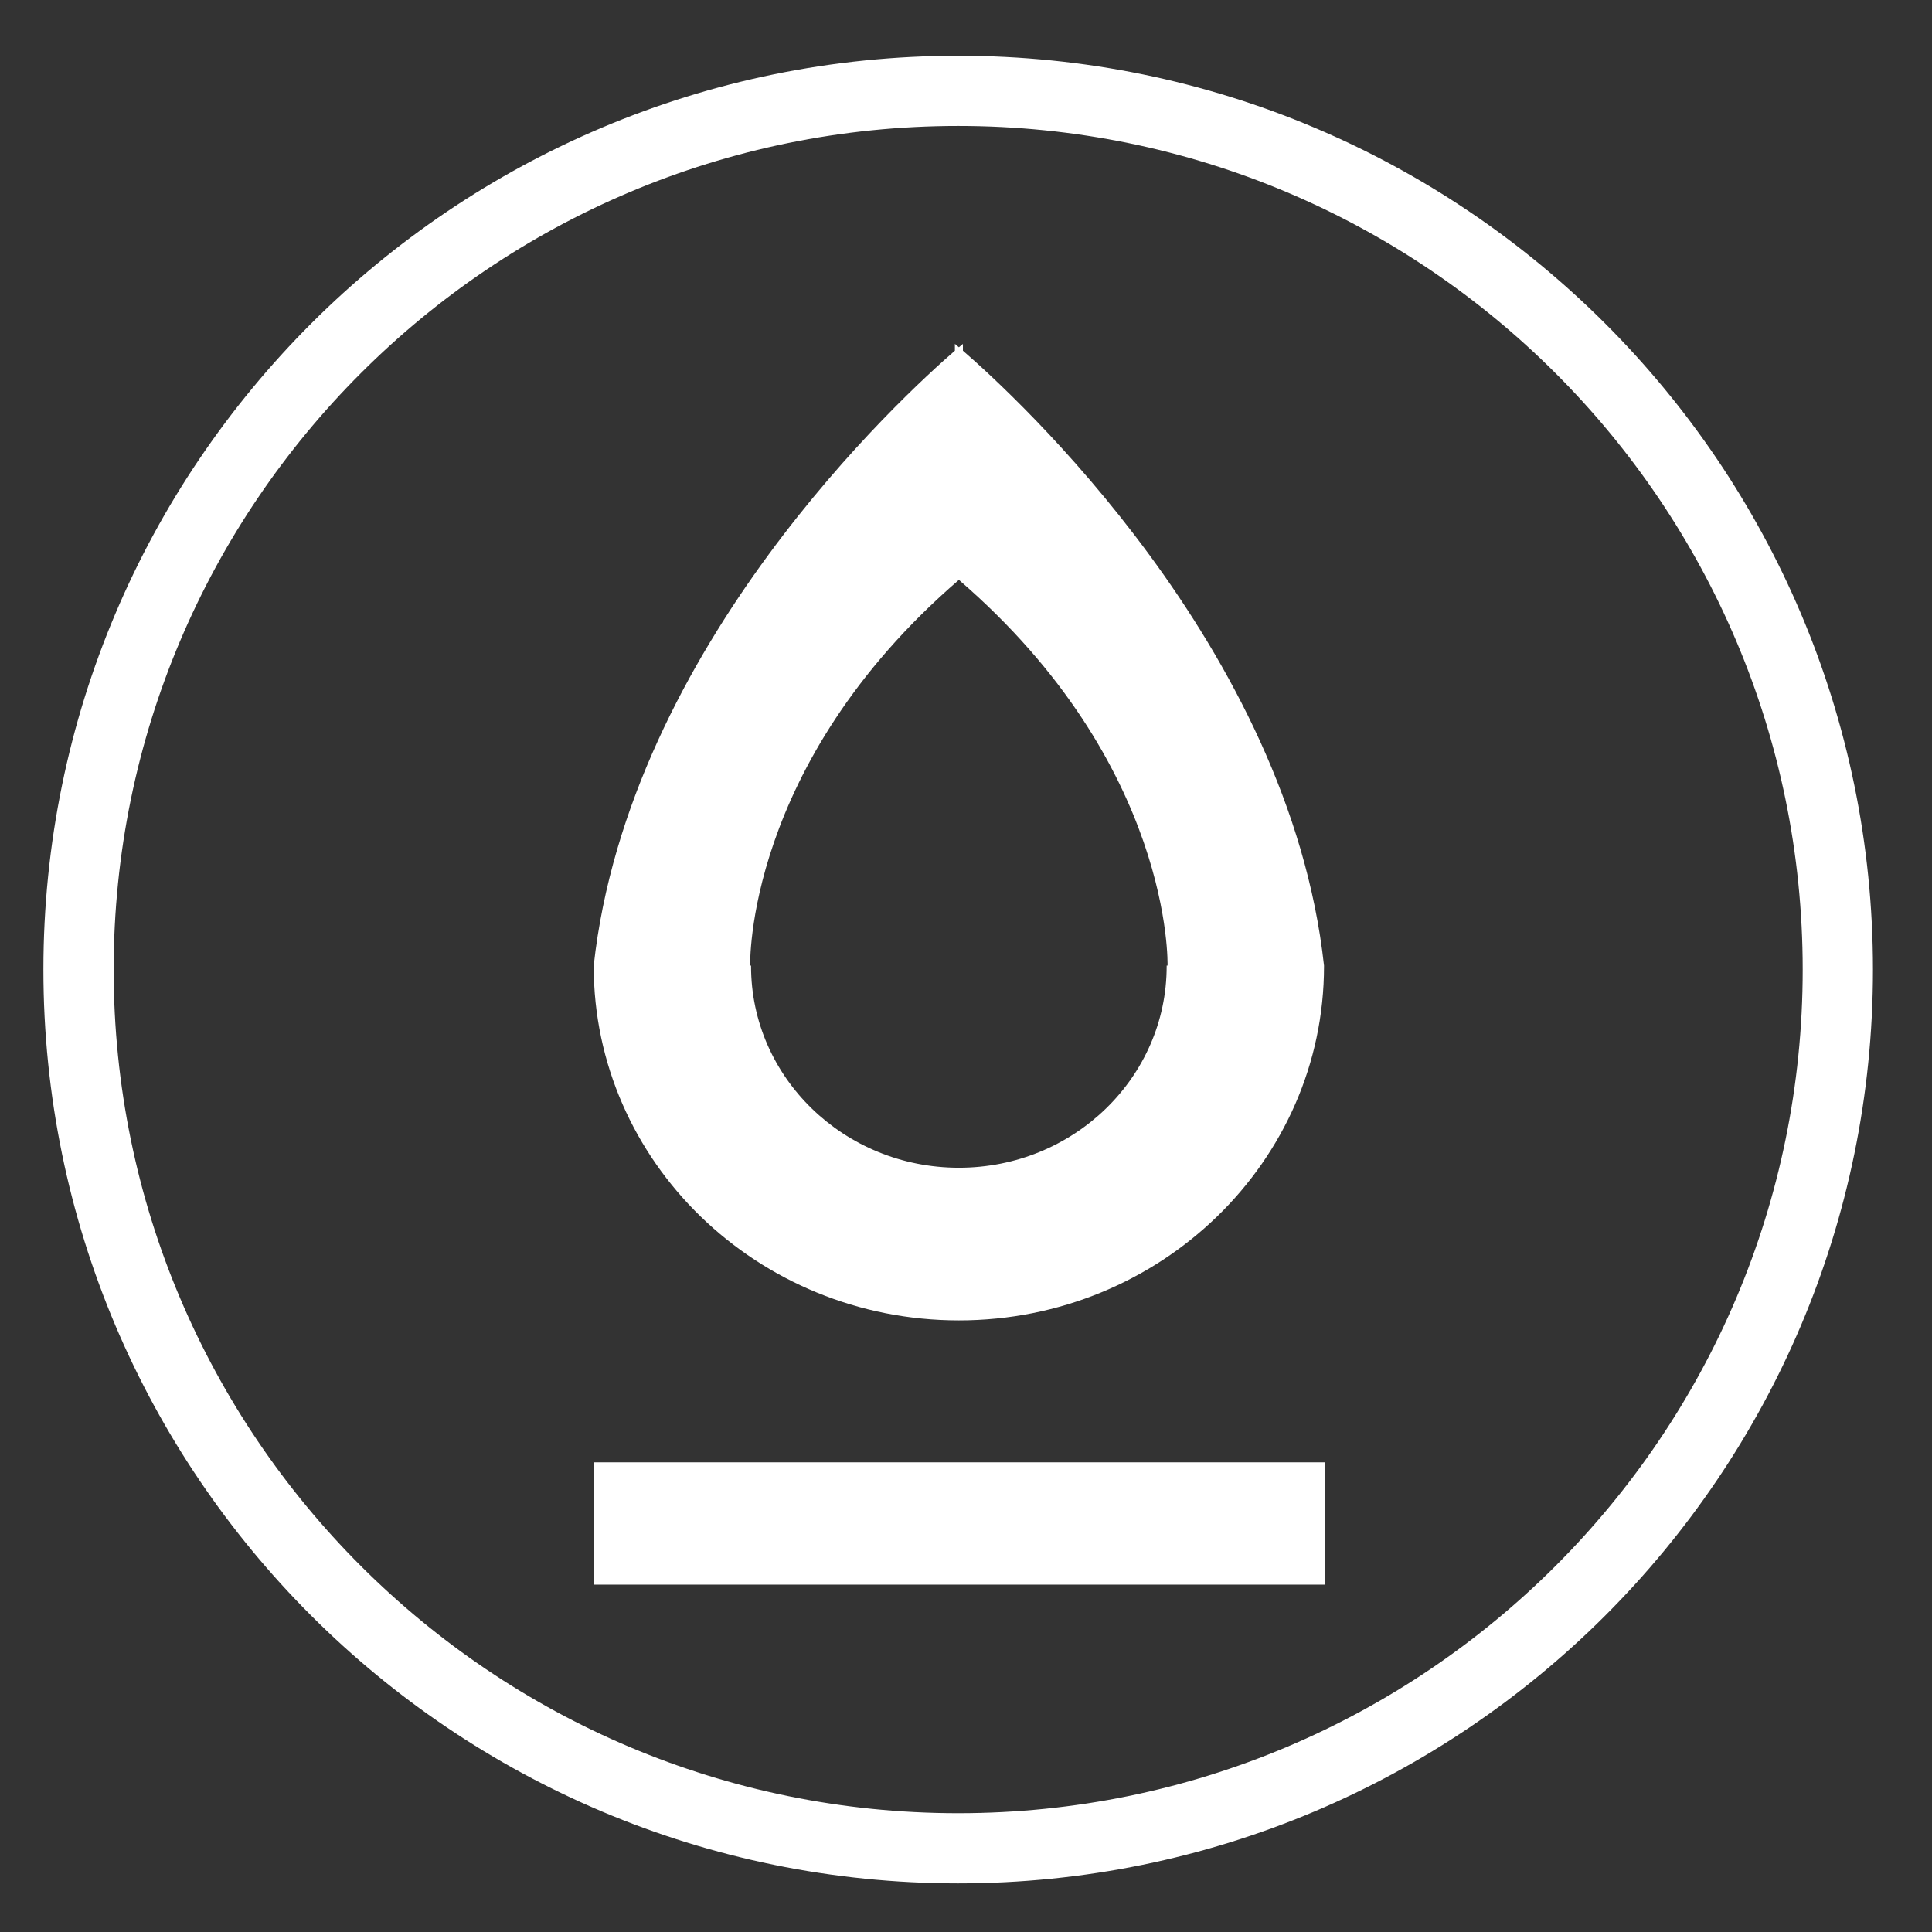
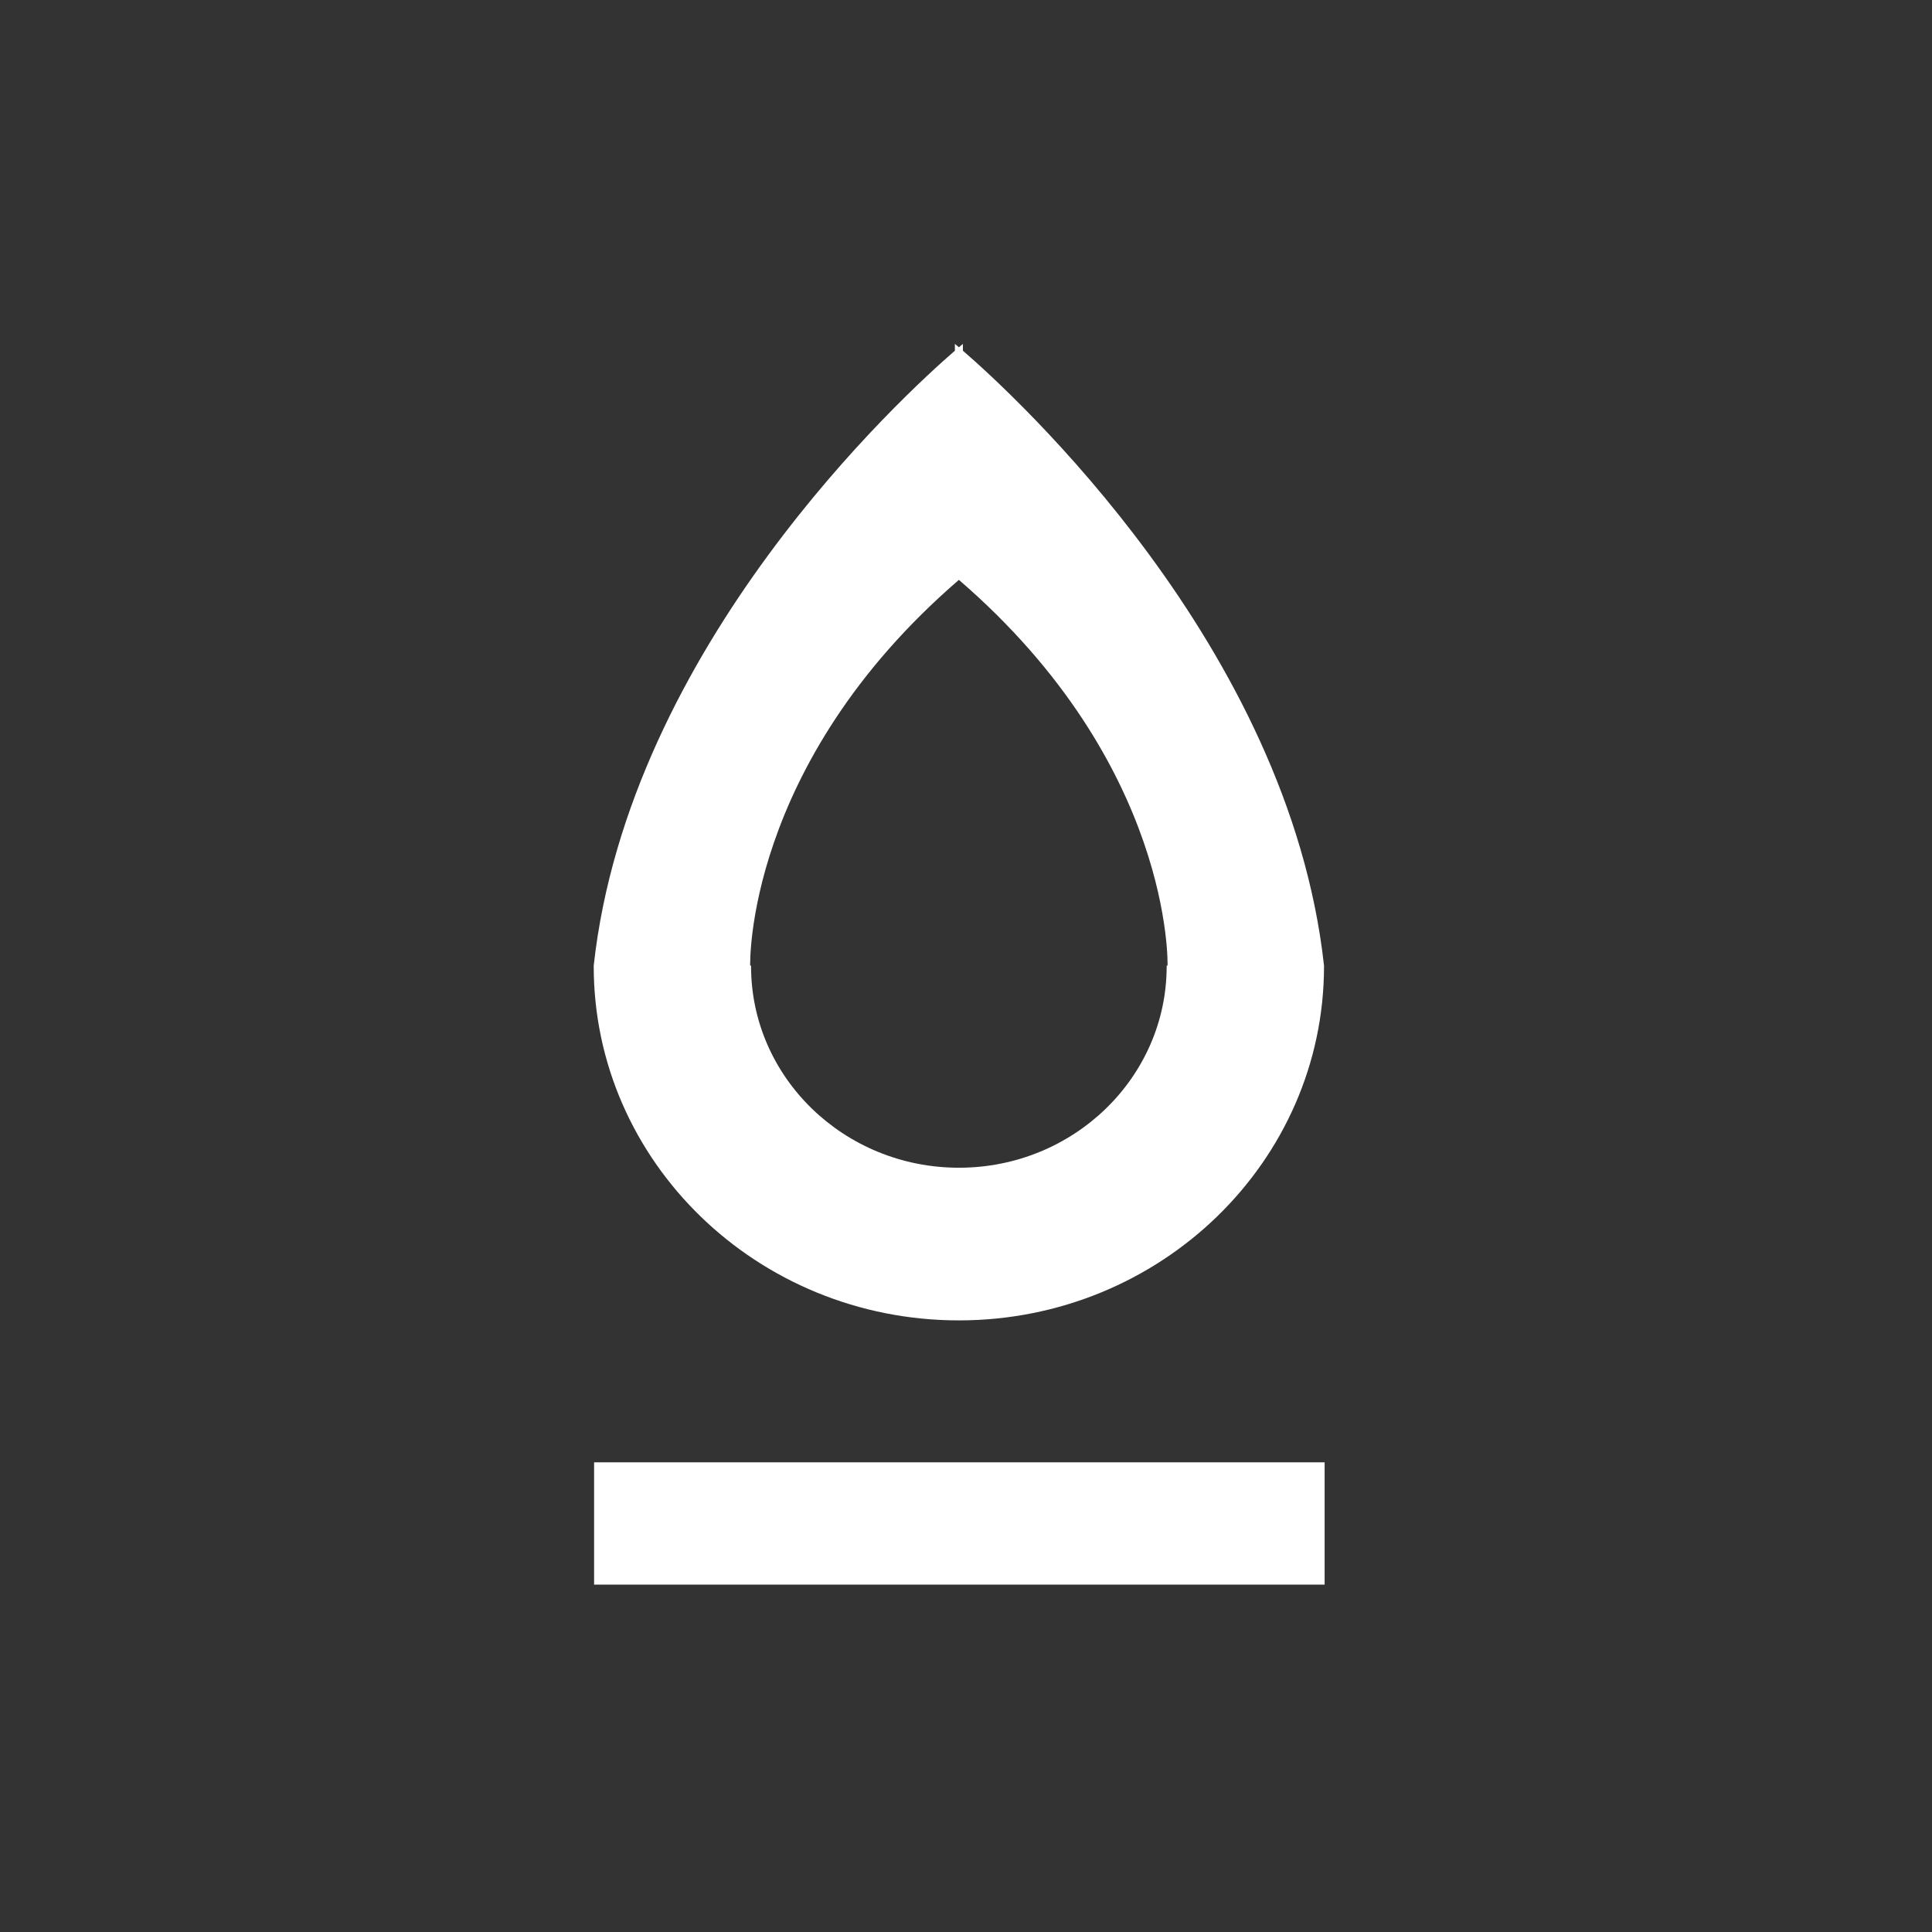
<svg xmlns="http://www.w3.org/2000/svg" width="100%" height="100%" viewBox="0 0 40 40" version="1.1" xml:space="preserve" style="fill-rule:evenodd;clip-rule:evenodd;stroke-miterlimit:2;">
  <rect x="0" y="0" width="40" height="40" fill="#333333" stroke="none" />
  <g id="Layer1">
    <g transform="matrix(0.957,0,0,0.956,-353.378,-120.97)">
-       <path d="M389.986,166.566C379.475,166.566 370.955,158.046 370.955,147.536C370.955,137.025 379.475,128.505 389.986,128.505C400.496,128.505 409.016,137.025 409.016,147.536C409.016,158.046 400.496,166.566 389.986,166.566Z" style="fill:none;stroke:white;stroke-width:1.52px;" />
-     </g>
+       </g>
    <rect x="12.3" y="30.276" width="15.125" height="2.532" style="fill:white;" />
    <g transform="matrix(1.385,0,0,1.66,-15.218,-20.587)">
      <path d="M30.78,24.445L30.78,24.452C30.78,26.89 28.334,28.87 25.322,28.87C22.309,28.87 19.863,26.89 19.863,24.452L19.863,24.445C20.387,20.461 24.504,17.323 25.262,16.776L25.262,16.691C25.262,16.691 25.283,16.705 25.322,16.733C25.361,16.705 25.382,16.691 25.382,16.691L25.382,16.776C26.14,17.323 30.256,20.461 30.78,24.445ZM22.202,24.445L22.215,24.445L22.215,24.452C22.215,25.84 23.607,26.966 25.322,26.966C27.036,26.966 28.428,25.84 28.428,24.452L28.428,24.445L28.441,24.445C28.441,24.445 28.529,21.943 25.322,19.634C22.114,21.943 22.202,24.445 22.202,24.445Z" style="fill:white;" />
    </g>
  </g>
  <g id="Layer2">
    </g>
</svg>